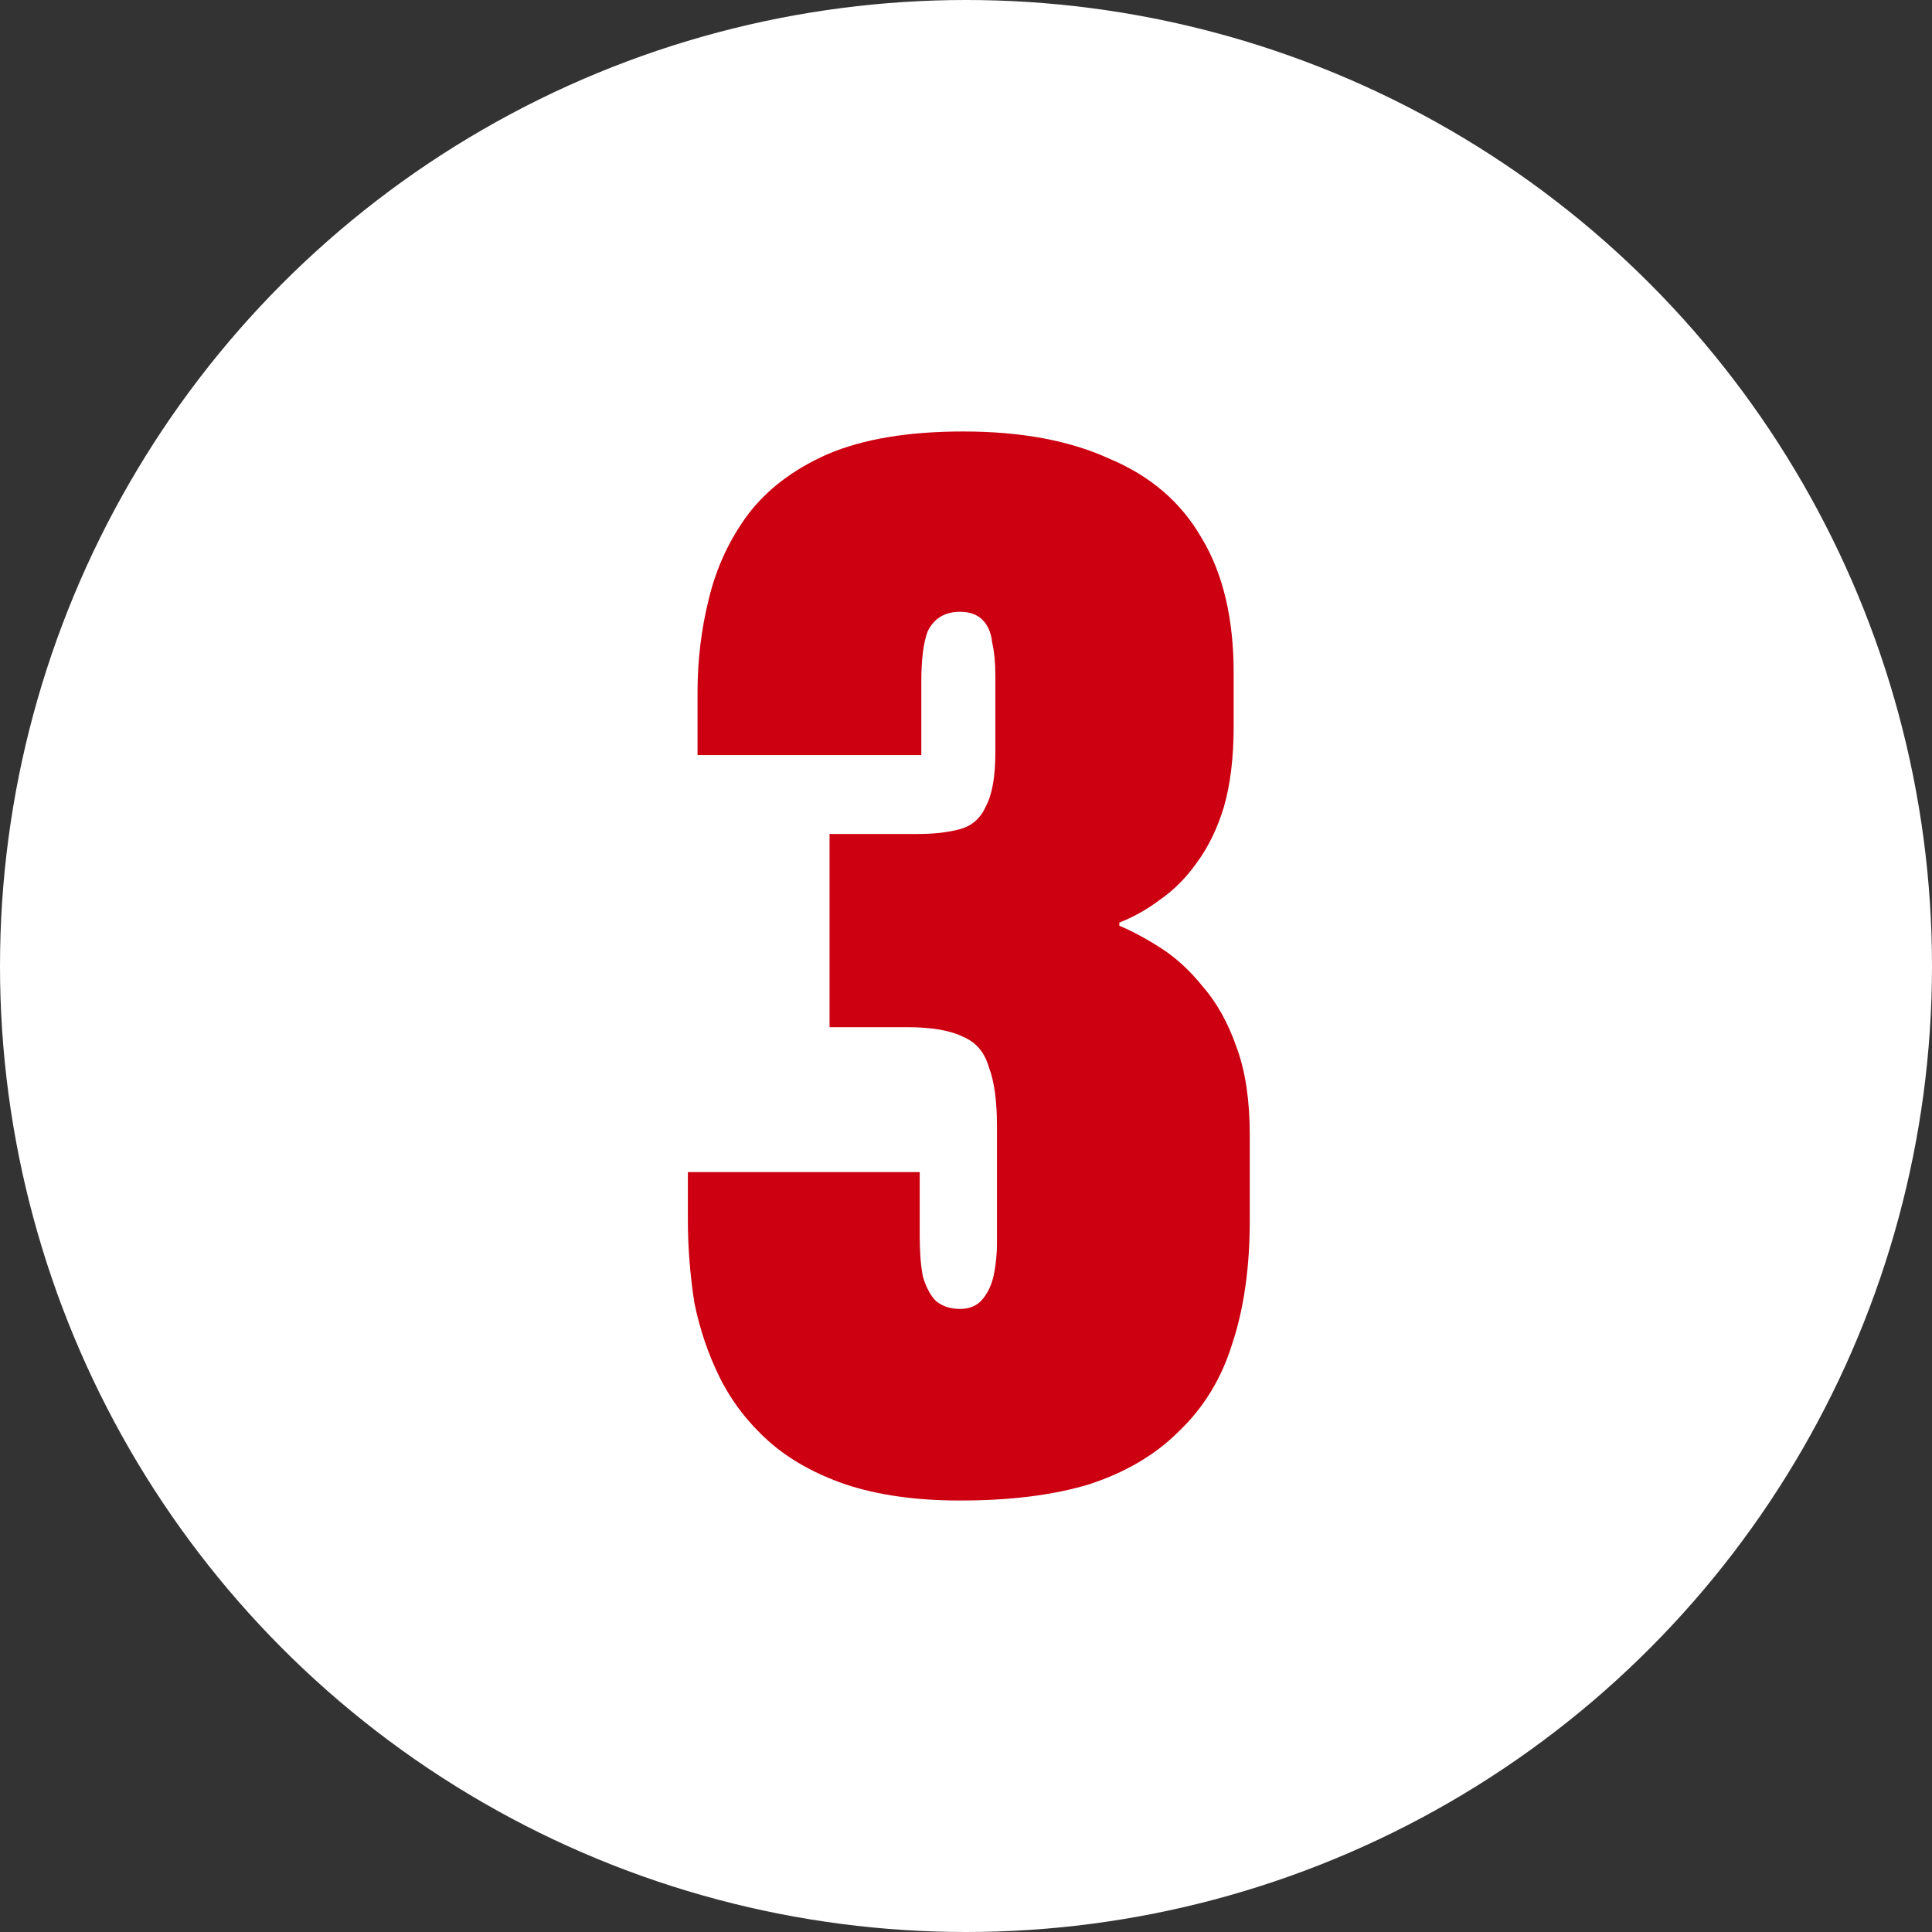
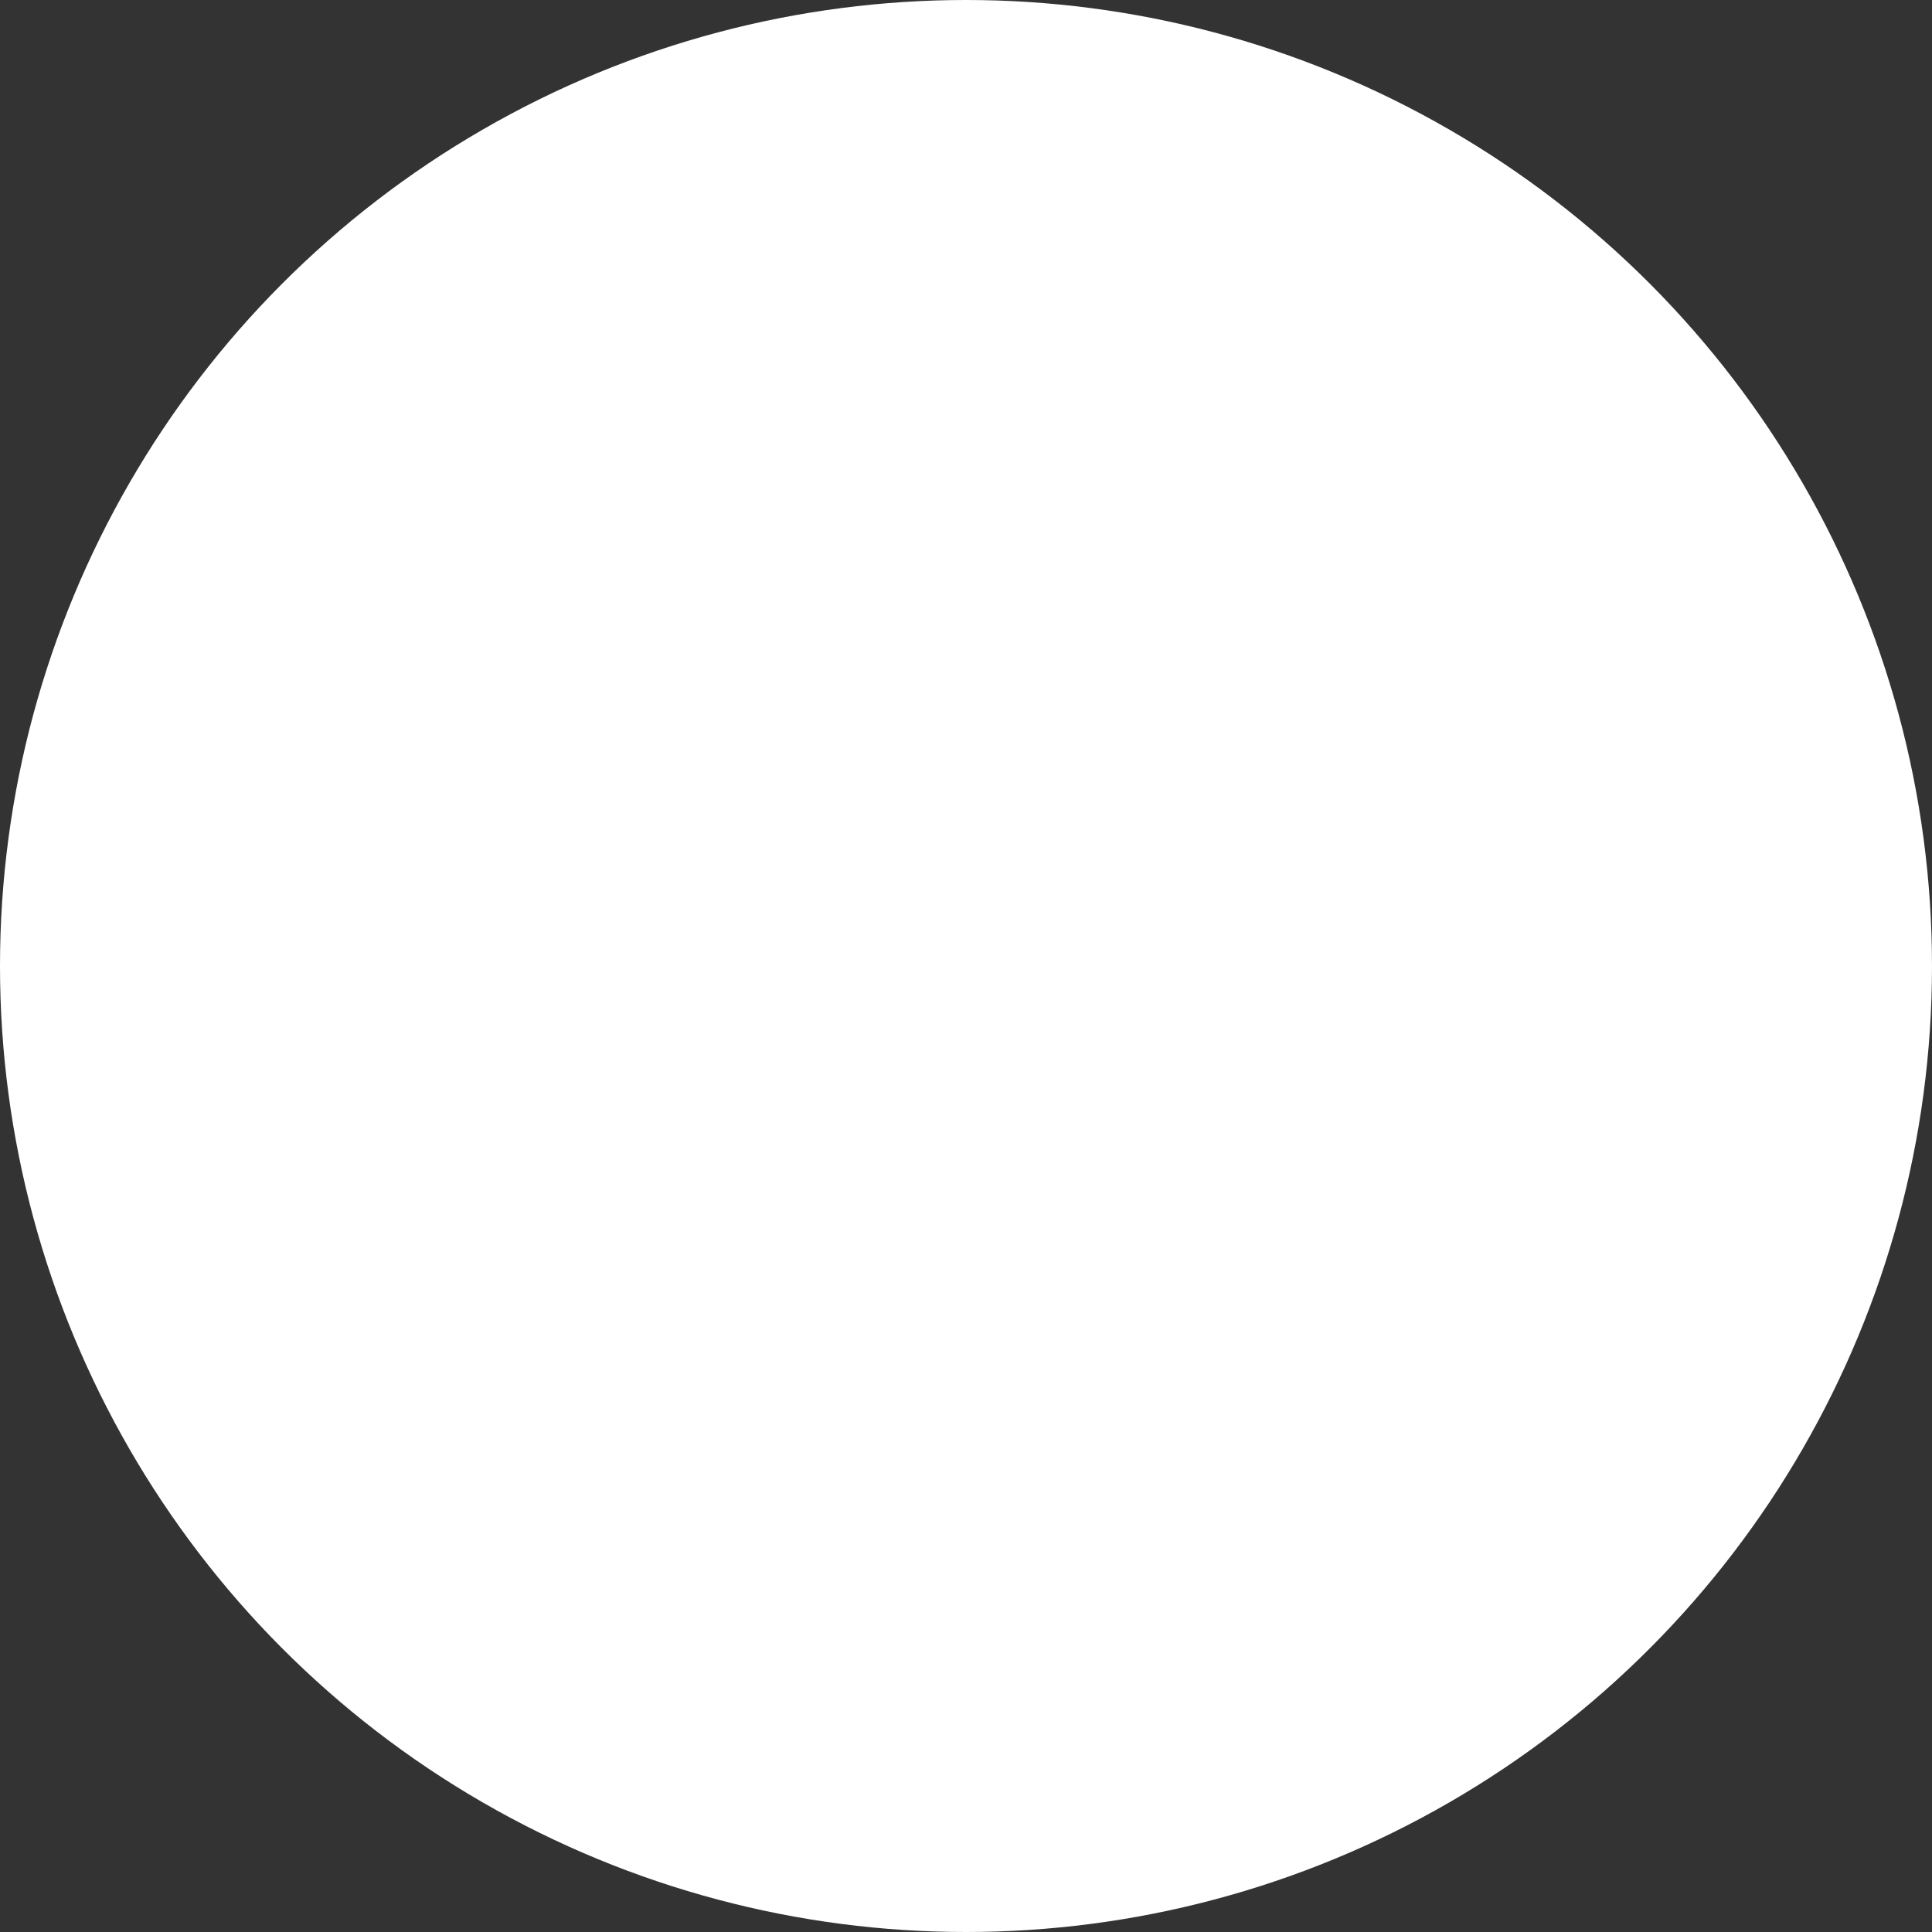
<svg xmlns="http://www.w3.org/2000/svg" width="24" height="24" viewBox="0 0 24 24" fill="none">
  <rect x="0" y="0" width="24" height="24" fill="#333333" stroke="none" />
  <circle cx="12" cy="12" r="12" fill="white" />
-   <path d="M11.925 7.6C11.832 7.6 11.752 7.62 11.685 7.66C11.619 7.7 11.565 7.76 11.525 7.84C11.499 7.907 11.479 7.993 11.465 8.1C11.452 8.207 11.445 8.32 11.445 8.44V9.38H8.665V8.6C8.665 8.2 8.712 7.813 8.805 7.44C8.899 7.053 9.059 6.707 9.285 6.4C9.525 6.08 9.859 5.827 10.285 5.64C10.725 5.453 11.285 5.36 11.965 5.36C12.685 5.36 13.292 5.473 13.785 5.7C14.292 5.913 14.672 6.24 14.925 6.68C15.192 7.12 15.325 7.68 15.325 8.36V9.02C15.325 9.407 15.285 9.74 15.205 10.02C15.125 10.287 15.012 10.52 14.865 10.72C14.732 10.907 14.579 11.06 14.405 11.18C14.245 11.3 14.079 11.393 13.905 11.46V11.5C14.065 11.567 14.239 11.66 14.425 11.78C14.612 11.9 14.785 12.06 14.945 12.26C15.119 12.46 15.259 12.713 15.365 13.02C15.472 13.313 15.525 13.673 15.525 14.1V15.16C15.525 15.747 15.452 16.26 15.305 16.7C15.172 17.127 14.952 17.487 14.645 17.78C14.352 18.073 13.979 18.293 13.525 18.44C13.085 18.573 12.552 18.64 11.925 18.64C11.379 18.64 10.905 18.573 10.505 18.44C10.119 18.307 9.799 18.127 9.545 17.9C9.292 17.673 9.092 17.413 8.945 17.12C8.799 16.827 8.692 16.513 8.625 16.18C8.572 15.833 8.545 15.493 8.545 15.16V14.56H11.425V15.36C11.425 15.56 11.439 15.727 11.465 15.86C11.505 15.993 11.559 16.093 11.625 16.16C11.705 16.227 11.805 16.26 11.925 16.26C12.045 16.26 12.139 16.22 12.205 16.14C12.272 16.06 12.319 15.96 12.345 15.84C12.372 15.707 12.385 15.573 12.385 15.44V14C12.385 13.68 12.352 13.433 12.285 13.26C12.232 13.073 12.125 12.947 11.965 12.88C11.805 12.8 11.572 12.76 11.265 12.76H10.305V10.36H11.405C11.605 10.36 11.779 10.34 11.925 10.3C12.072 10.26 12.179 10.167 12.245 10.02C12.325 9.873 12.365 9.647 12.365 9.34V8.4C12.365 8.24 12.352 8.1 12.325 7.98C12.312 7.86 12.272 7.767 12.205 7.7C12.139 7.633 12.045 7.6 11.925 7.6Z" fill="#CC0010" />
</svg>